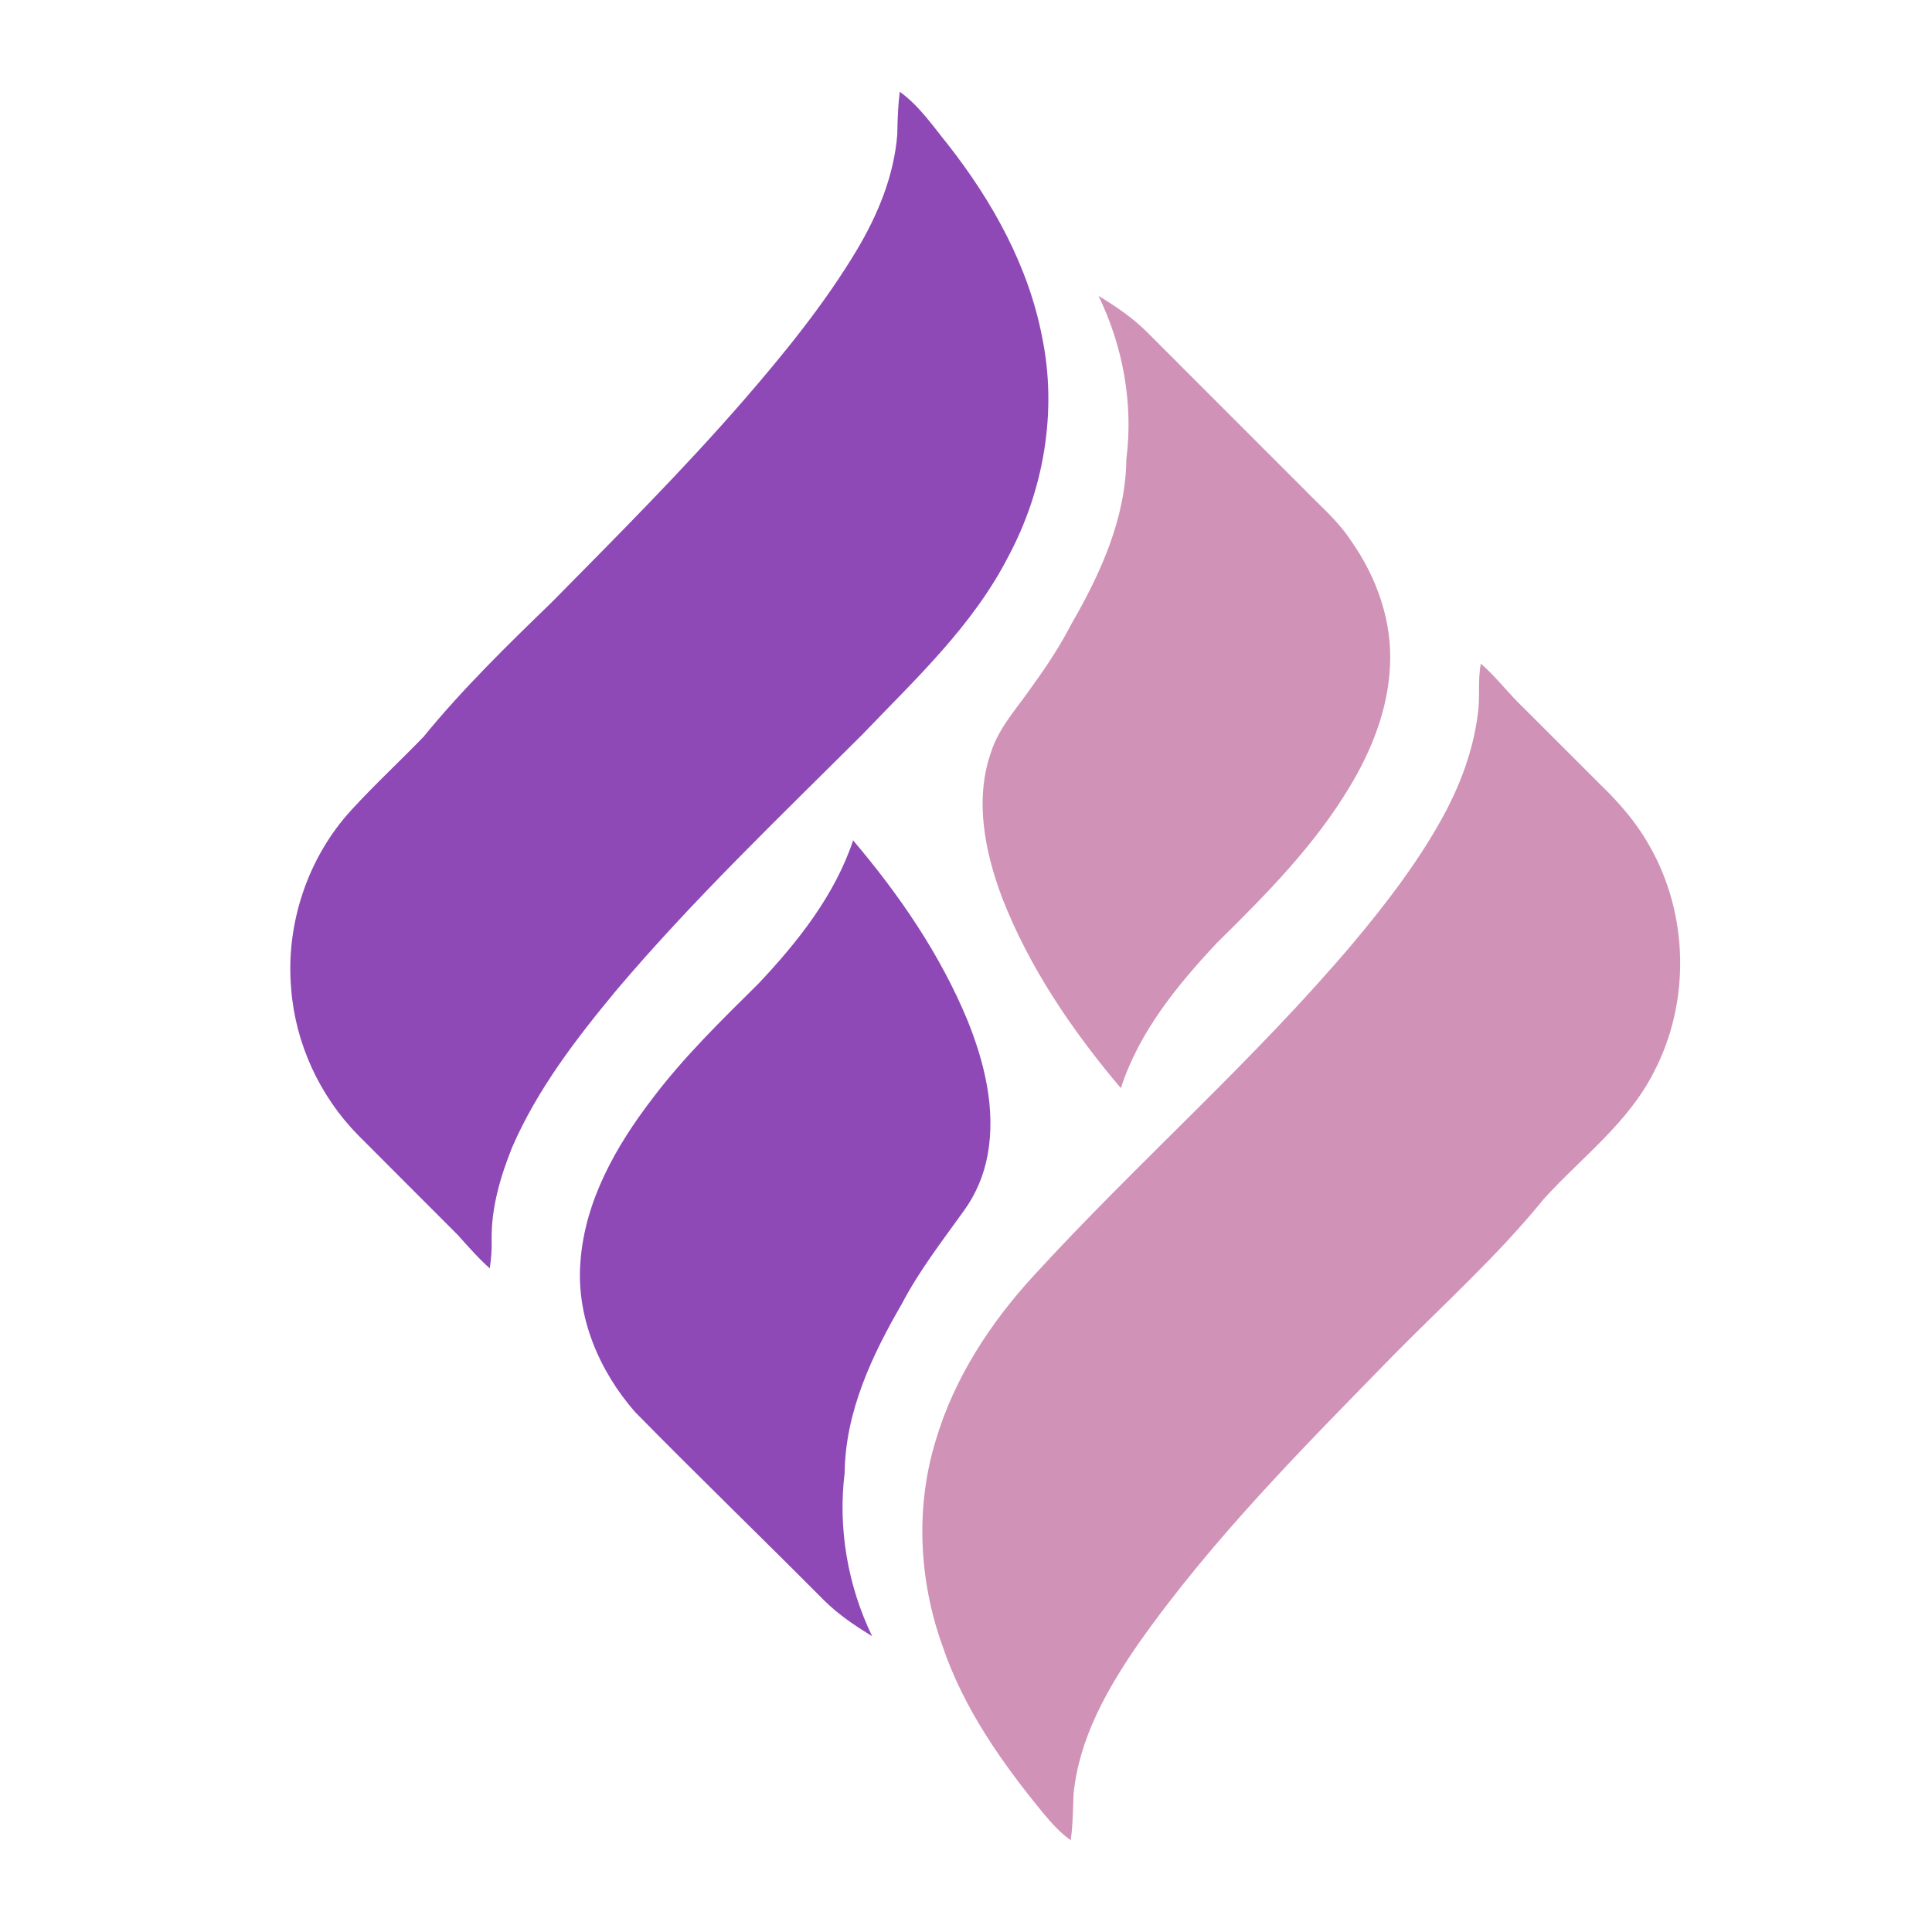
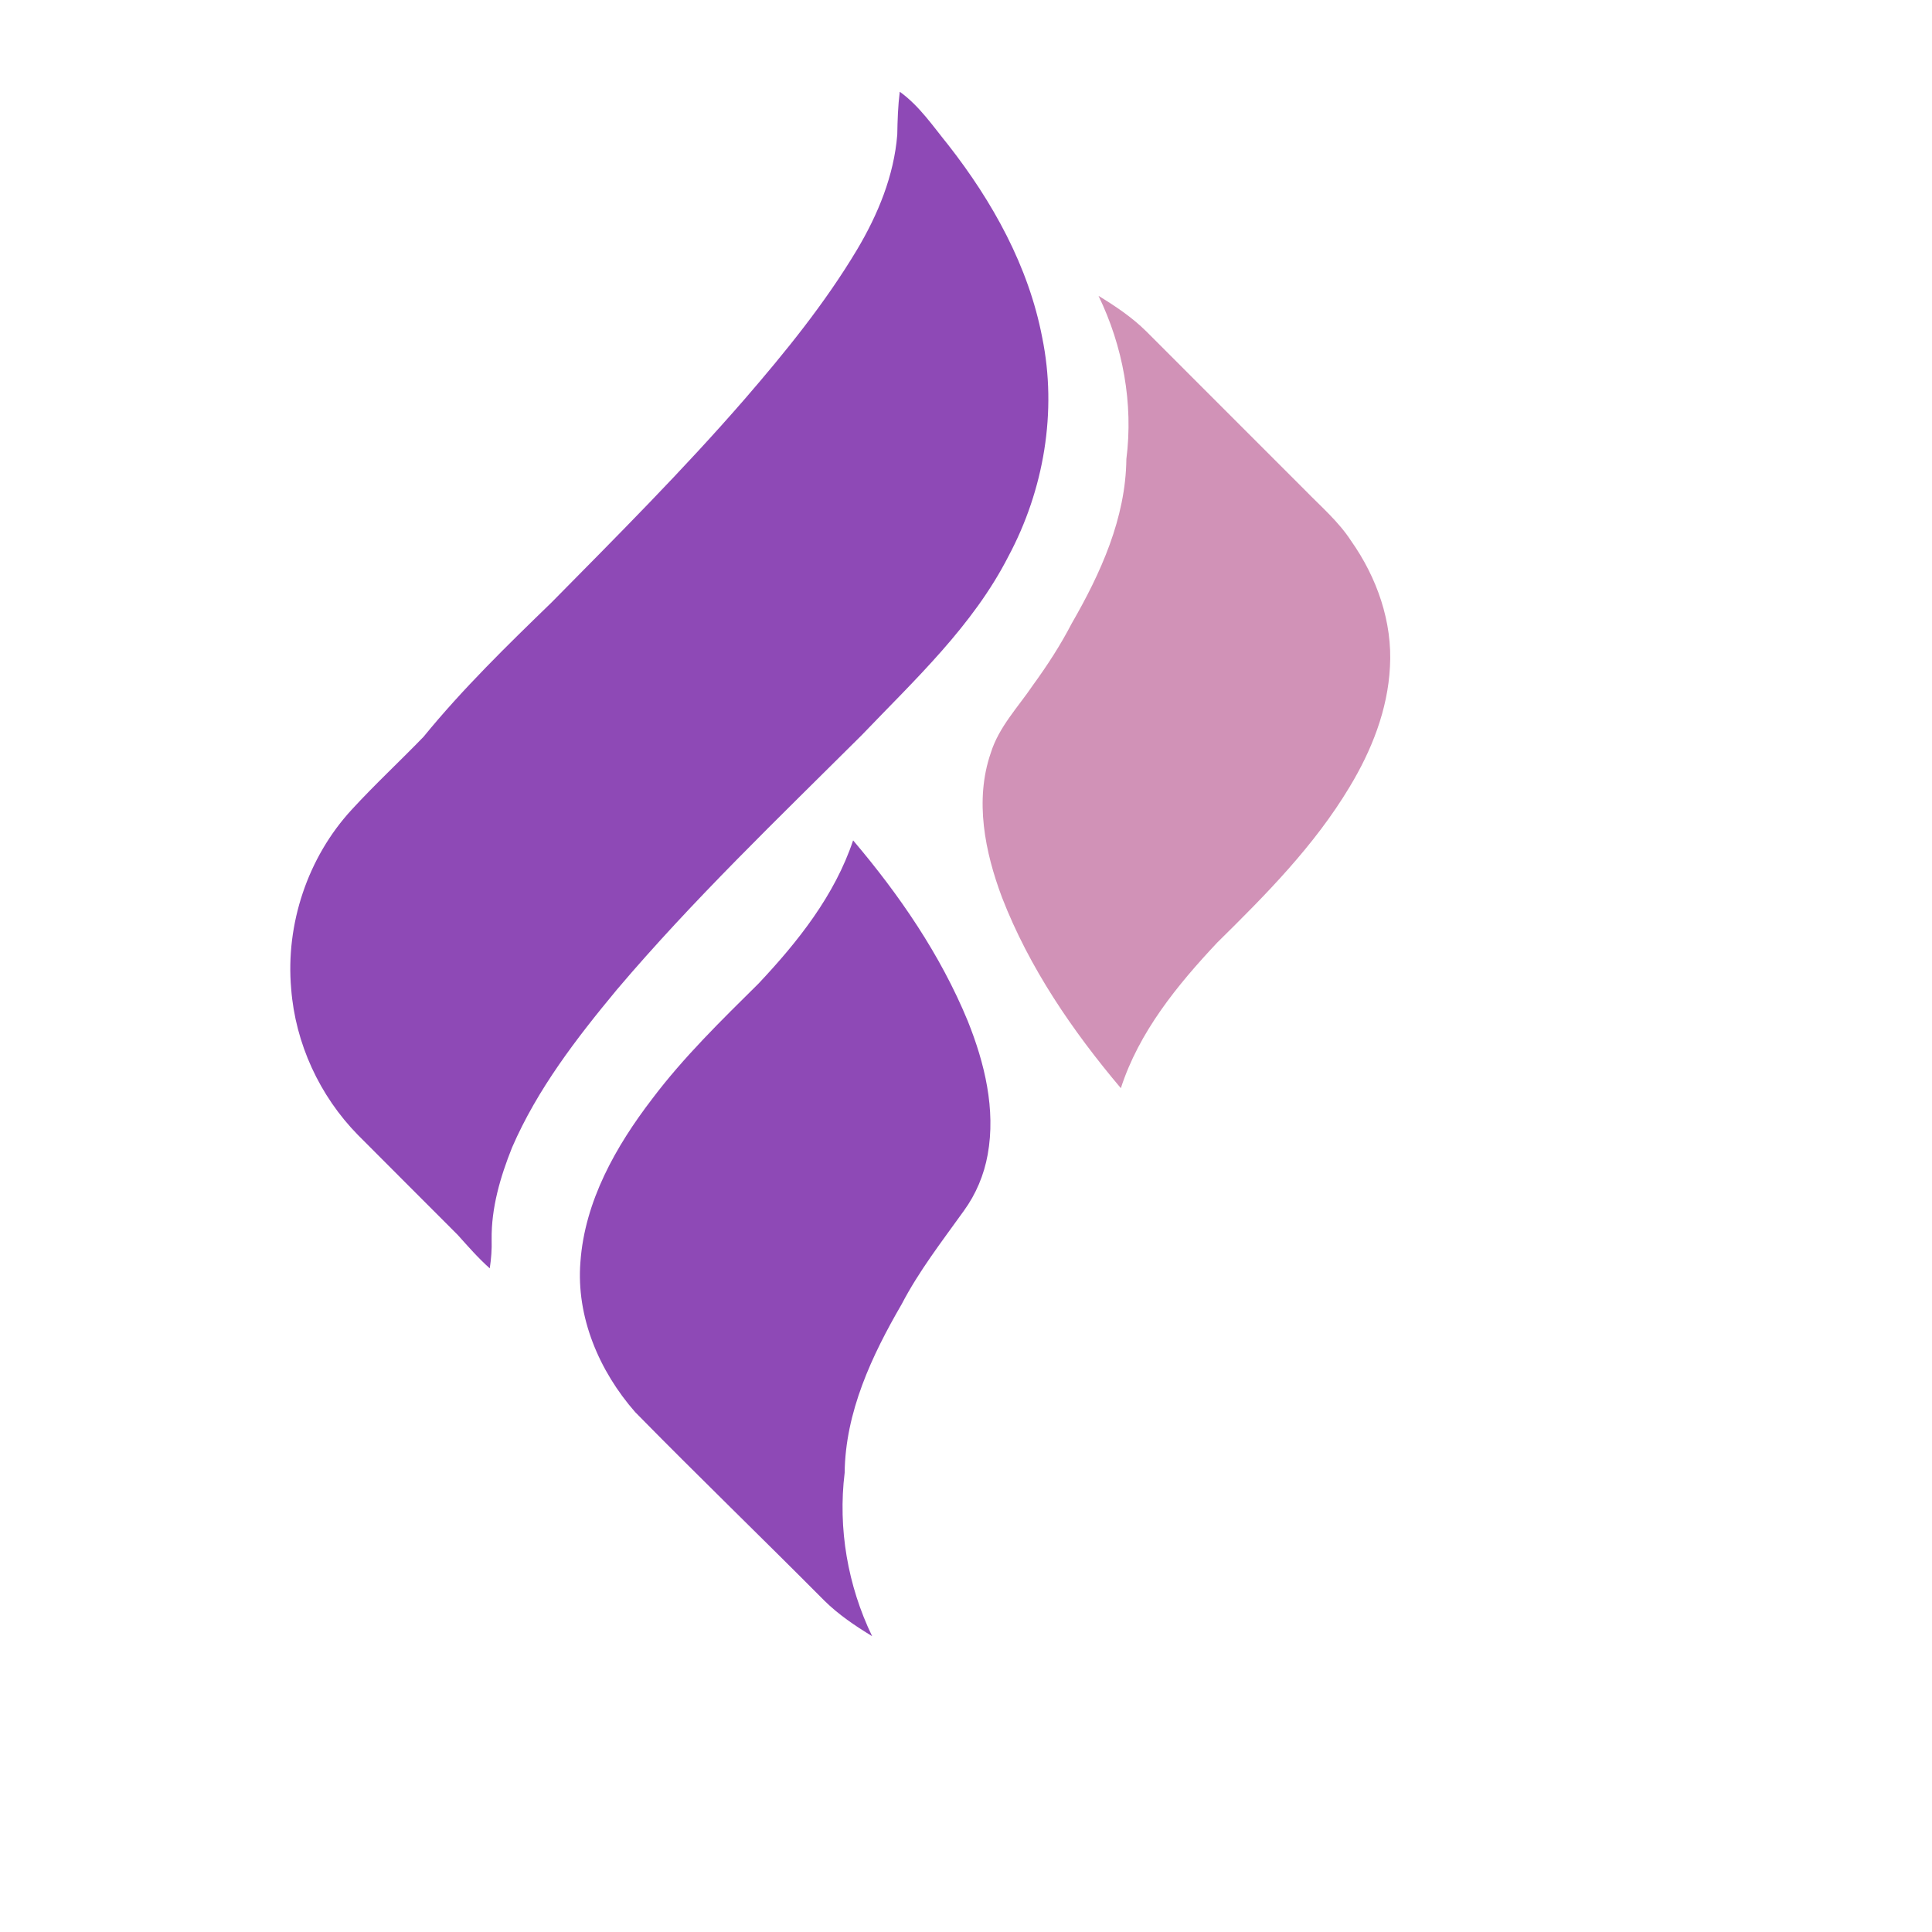
<svg xmlns="http://www.w3.org/2000/svg" width="200" height="200" viewBox="0 0 200 200" fill="none">
  <path d="M92.885 13.932C92.912 12.451 92.958 10.969 93.142 9.496C95.186 10.969 96.606 13.094 98.176 15.023C102.754 20.88 106.479 27.572 107.888 34.937C109.457 42.605 108.064 50.724 104.385 57.6C100.706 64.797 94.711 70.351 89.195 76.113C80.566 84.714 71.743 93.148 63.857 102.45C59.68 107.484 55.626 112.748 53.008 118.789C51.798 121.82 50.845 125.036 50.895 128.332C50.925 129.324 50.849 130.315 50.699 131.299C49.505 130.235 48.452 129.029 47.384 127.838C43.947 124.381 40.482 120.951 37.052 117.491C33.082 113.448 30.571 108.001 30.142 102.351C29.553 95.659 31.853 88.749 36.417 83.807C38.801 81.208 41.393 78.808 43.847 76.27C47.897 71.305 52.502 66.818 57.1 62.362C63.88 55.487 70.717 48.654 77.052 41.357C81.286 36.465 85.39 31.412 88.72 25.846C90.883 22.213 92.548 18.182 92.885 13.932Z" fill="#8E49B6" />
  <path d="M88.314 86.996C93.103 92.635 97.353 98.829 100.182 105.693C101.927 110.041 103.095 114.834 102.245 119.524C101.87 121.621 101.028 123.627 99.772 125.35C97.521 128.493 95.136 131.563 93.348 134.997C90.248 140.333 87.51 146.171 87.438 152.465C86.73 158.226 87.759 164.152 90.282 169.377C88.529 168.309 86.806 167.149 85.34 165.702C78.844 159.16 72.21 152.759 65.751 146.179C62.038 141.941 59.63 136.337 60.086 130.633C60.534 124.351 63.745 118.67 67.505 113.766C70.774 109.425 74.679 105.624 78.53 101.811C82.595 97.493 86.412 92.689 88.314 86.996Z" fill="#8E49B6" />
  <path d="M113.718 30.627C115.475 31.695 117.202 32.855 118.668 34.31C124.153 39.803 129.647 45.292 135.14 50.786C136.775 52.466 138.582 54.009 139.868 55.996C142.532 59.774 144.163 64.383 143.887 69.042C143.662 73.471 141.985 77.701 139.711 81.461C136.063 87.551 131.033 92.627 126.006 97.577C121.876 101.972 117.91 106.826 116.03 112.648C111.019 106.711 106.552 100.188 103.73 92.91C101.958 88.194 100.875 82.85 102.563 77.95C103.401 75.251 105.403 73.192 106.95 70.899C108.424 68.874 109.79 66.768 110.943 64.54C113.944 59.338 116.535 53.642 116.601 47.524C117.336 41.767 116.245 35.837 113.718 30.627Z" fill="#D192B7" />
-   <path d="M153.301 68.702C154.924 70.114 156.206 71.856 157.772 73.326C160.455 76.006 163.131 78.693 165.819 81.369C167.706 83.195 169.436 85.216 170.726 87.517C174.822 94.603 175.006 103.748 171.201 110.995C168.548 116.247 163.713 119.822 159.832 124.095C155.096 129.933 149.496 134.97 144.228 140.311C134.945 149.823 125.486 159.294 117.814 170.201C114.61 174.852 111.693 179.981 111.138 185.708C111.065 187.305 111.069 188.912 110.839 190.501C109.763 189.732 108.875 188.755 108.037 187.745C103.726 182.504 99.738 176.842 97.556 170.358C95.125 163.593 94.746 156.052 96.855 149.154C98.765 142.669 102.551 136.881 107.111 131.946C117.848 120.228 129.873 109.72 140.136 97.554C143.413 93.634 146.552 89.561 149.063 85.101C151.015 81.66 152.482 77.889 152.979 73.946C153.243 72.208 152.952 70.432 153.301 68.702Z" fill="#D192B7" />
</svg>